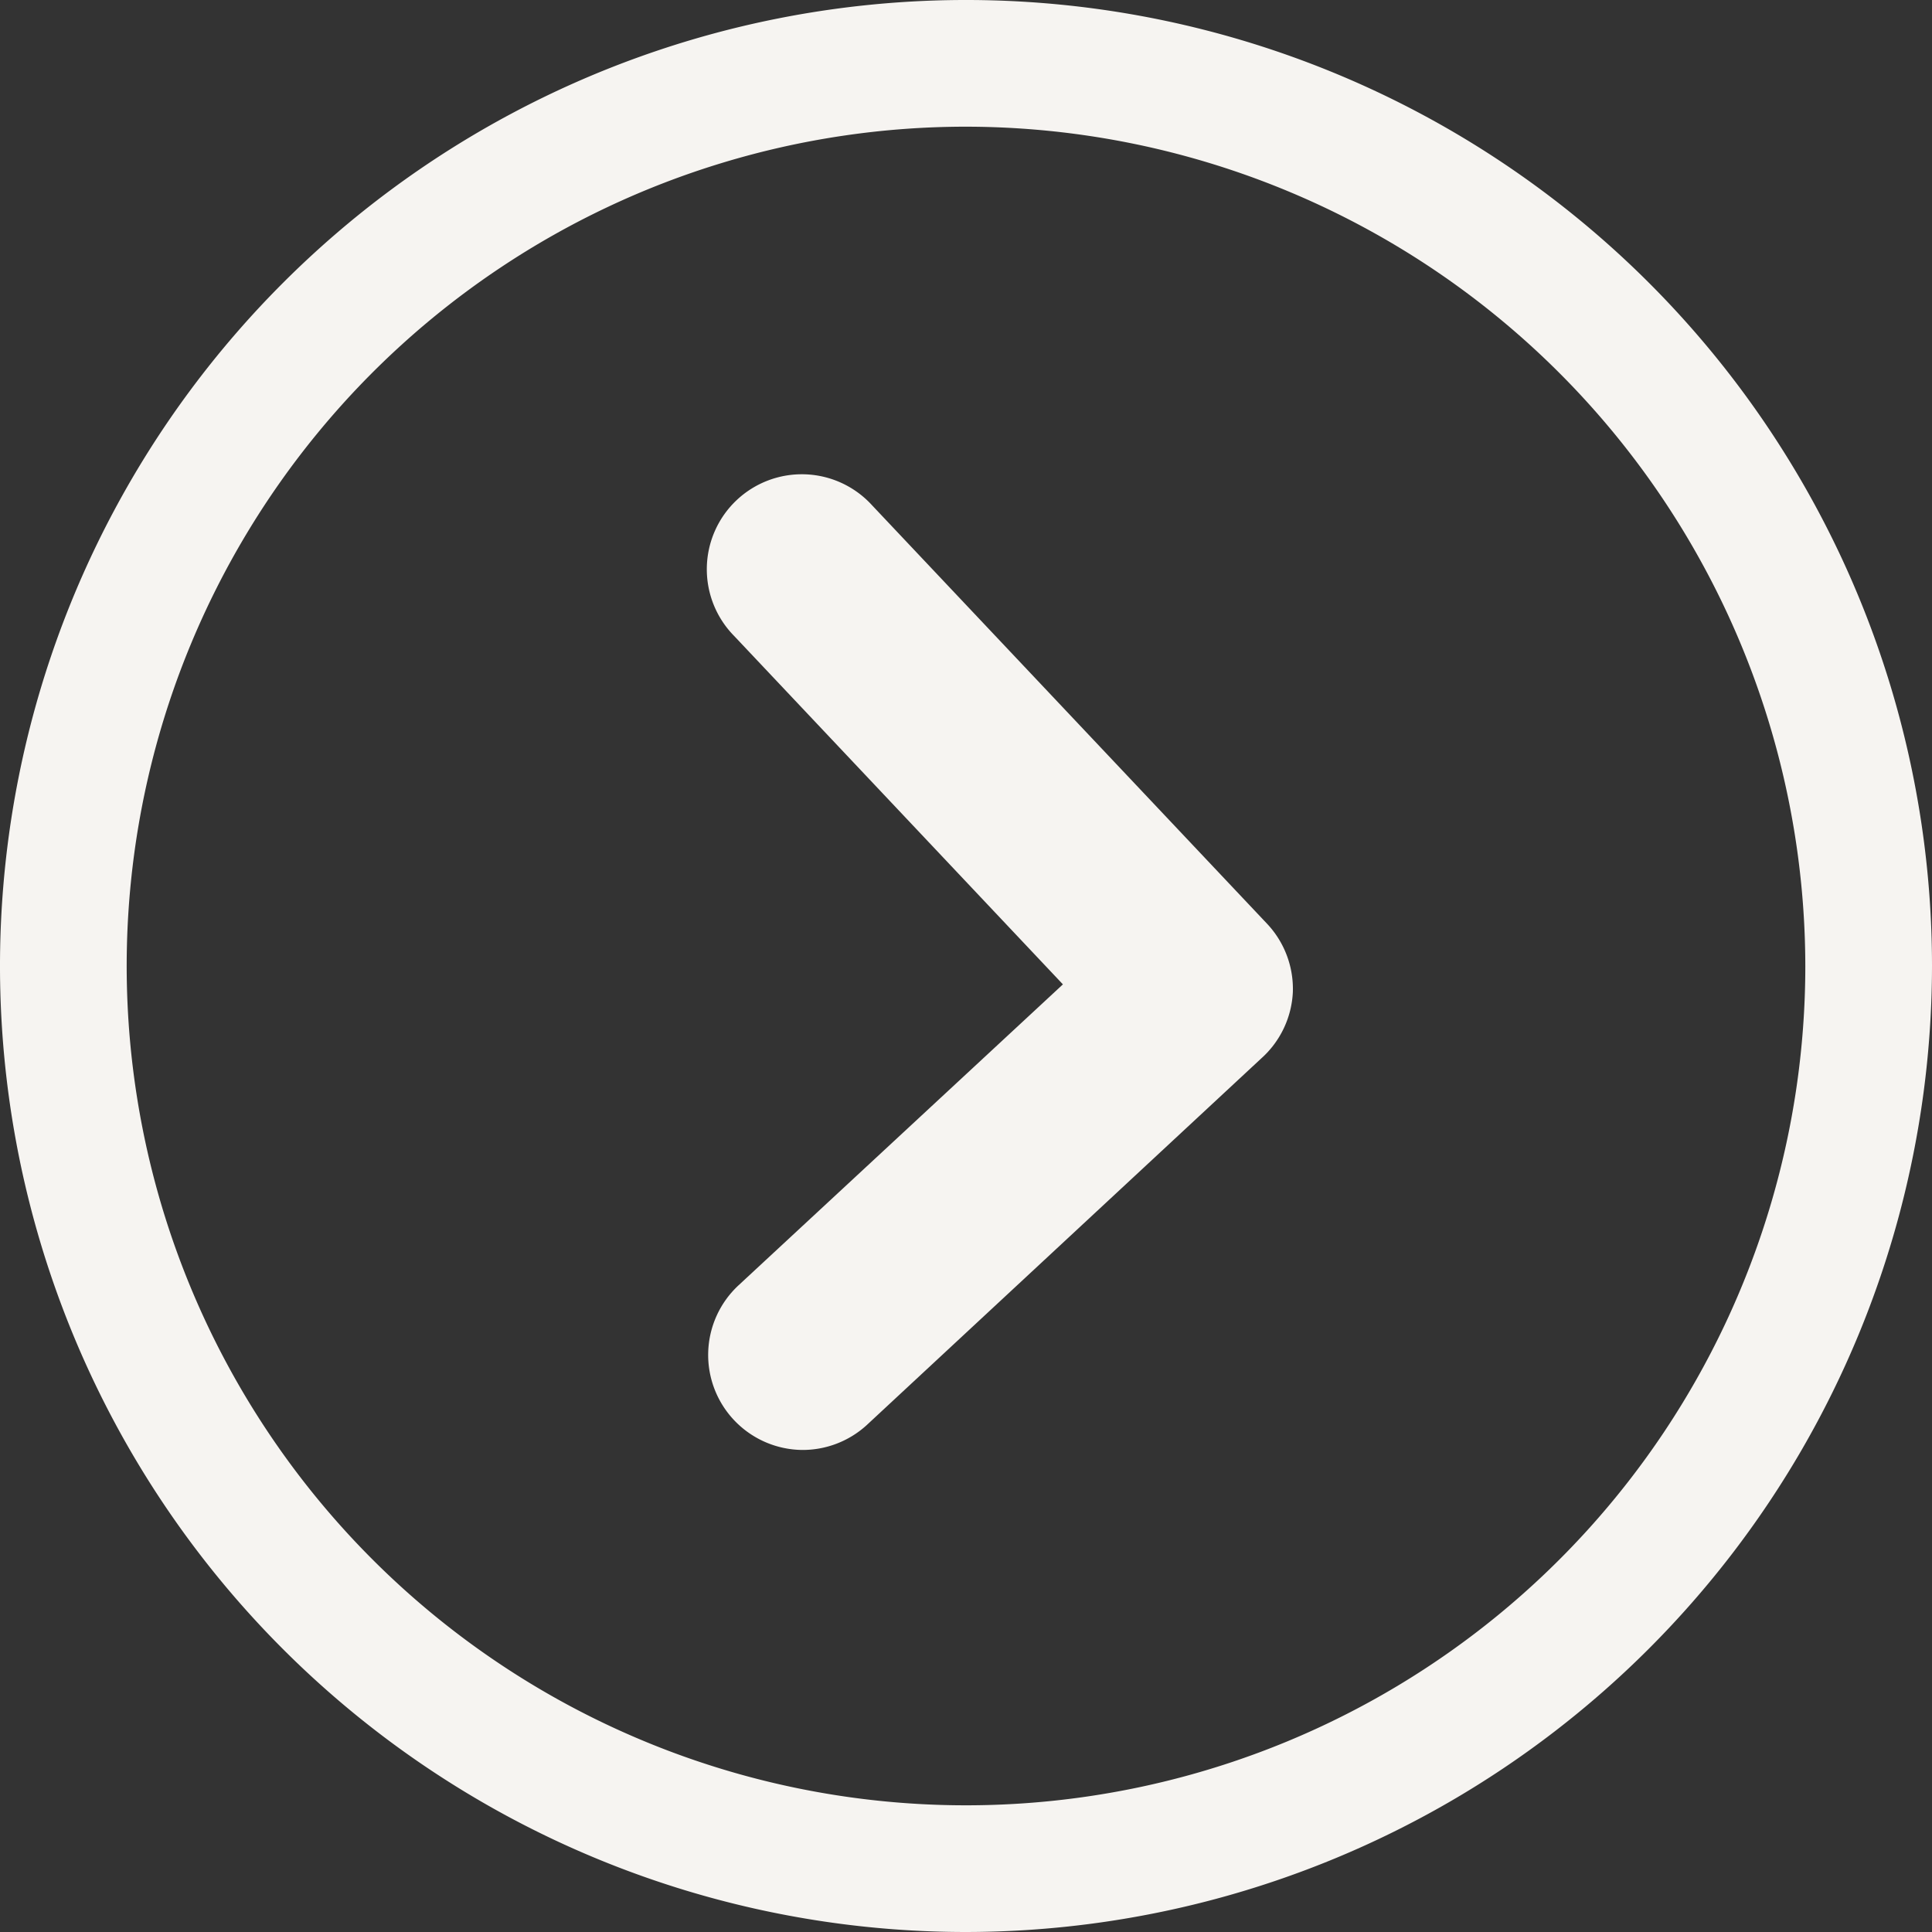
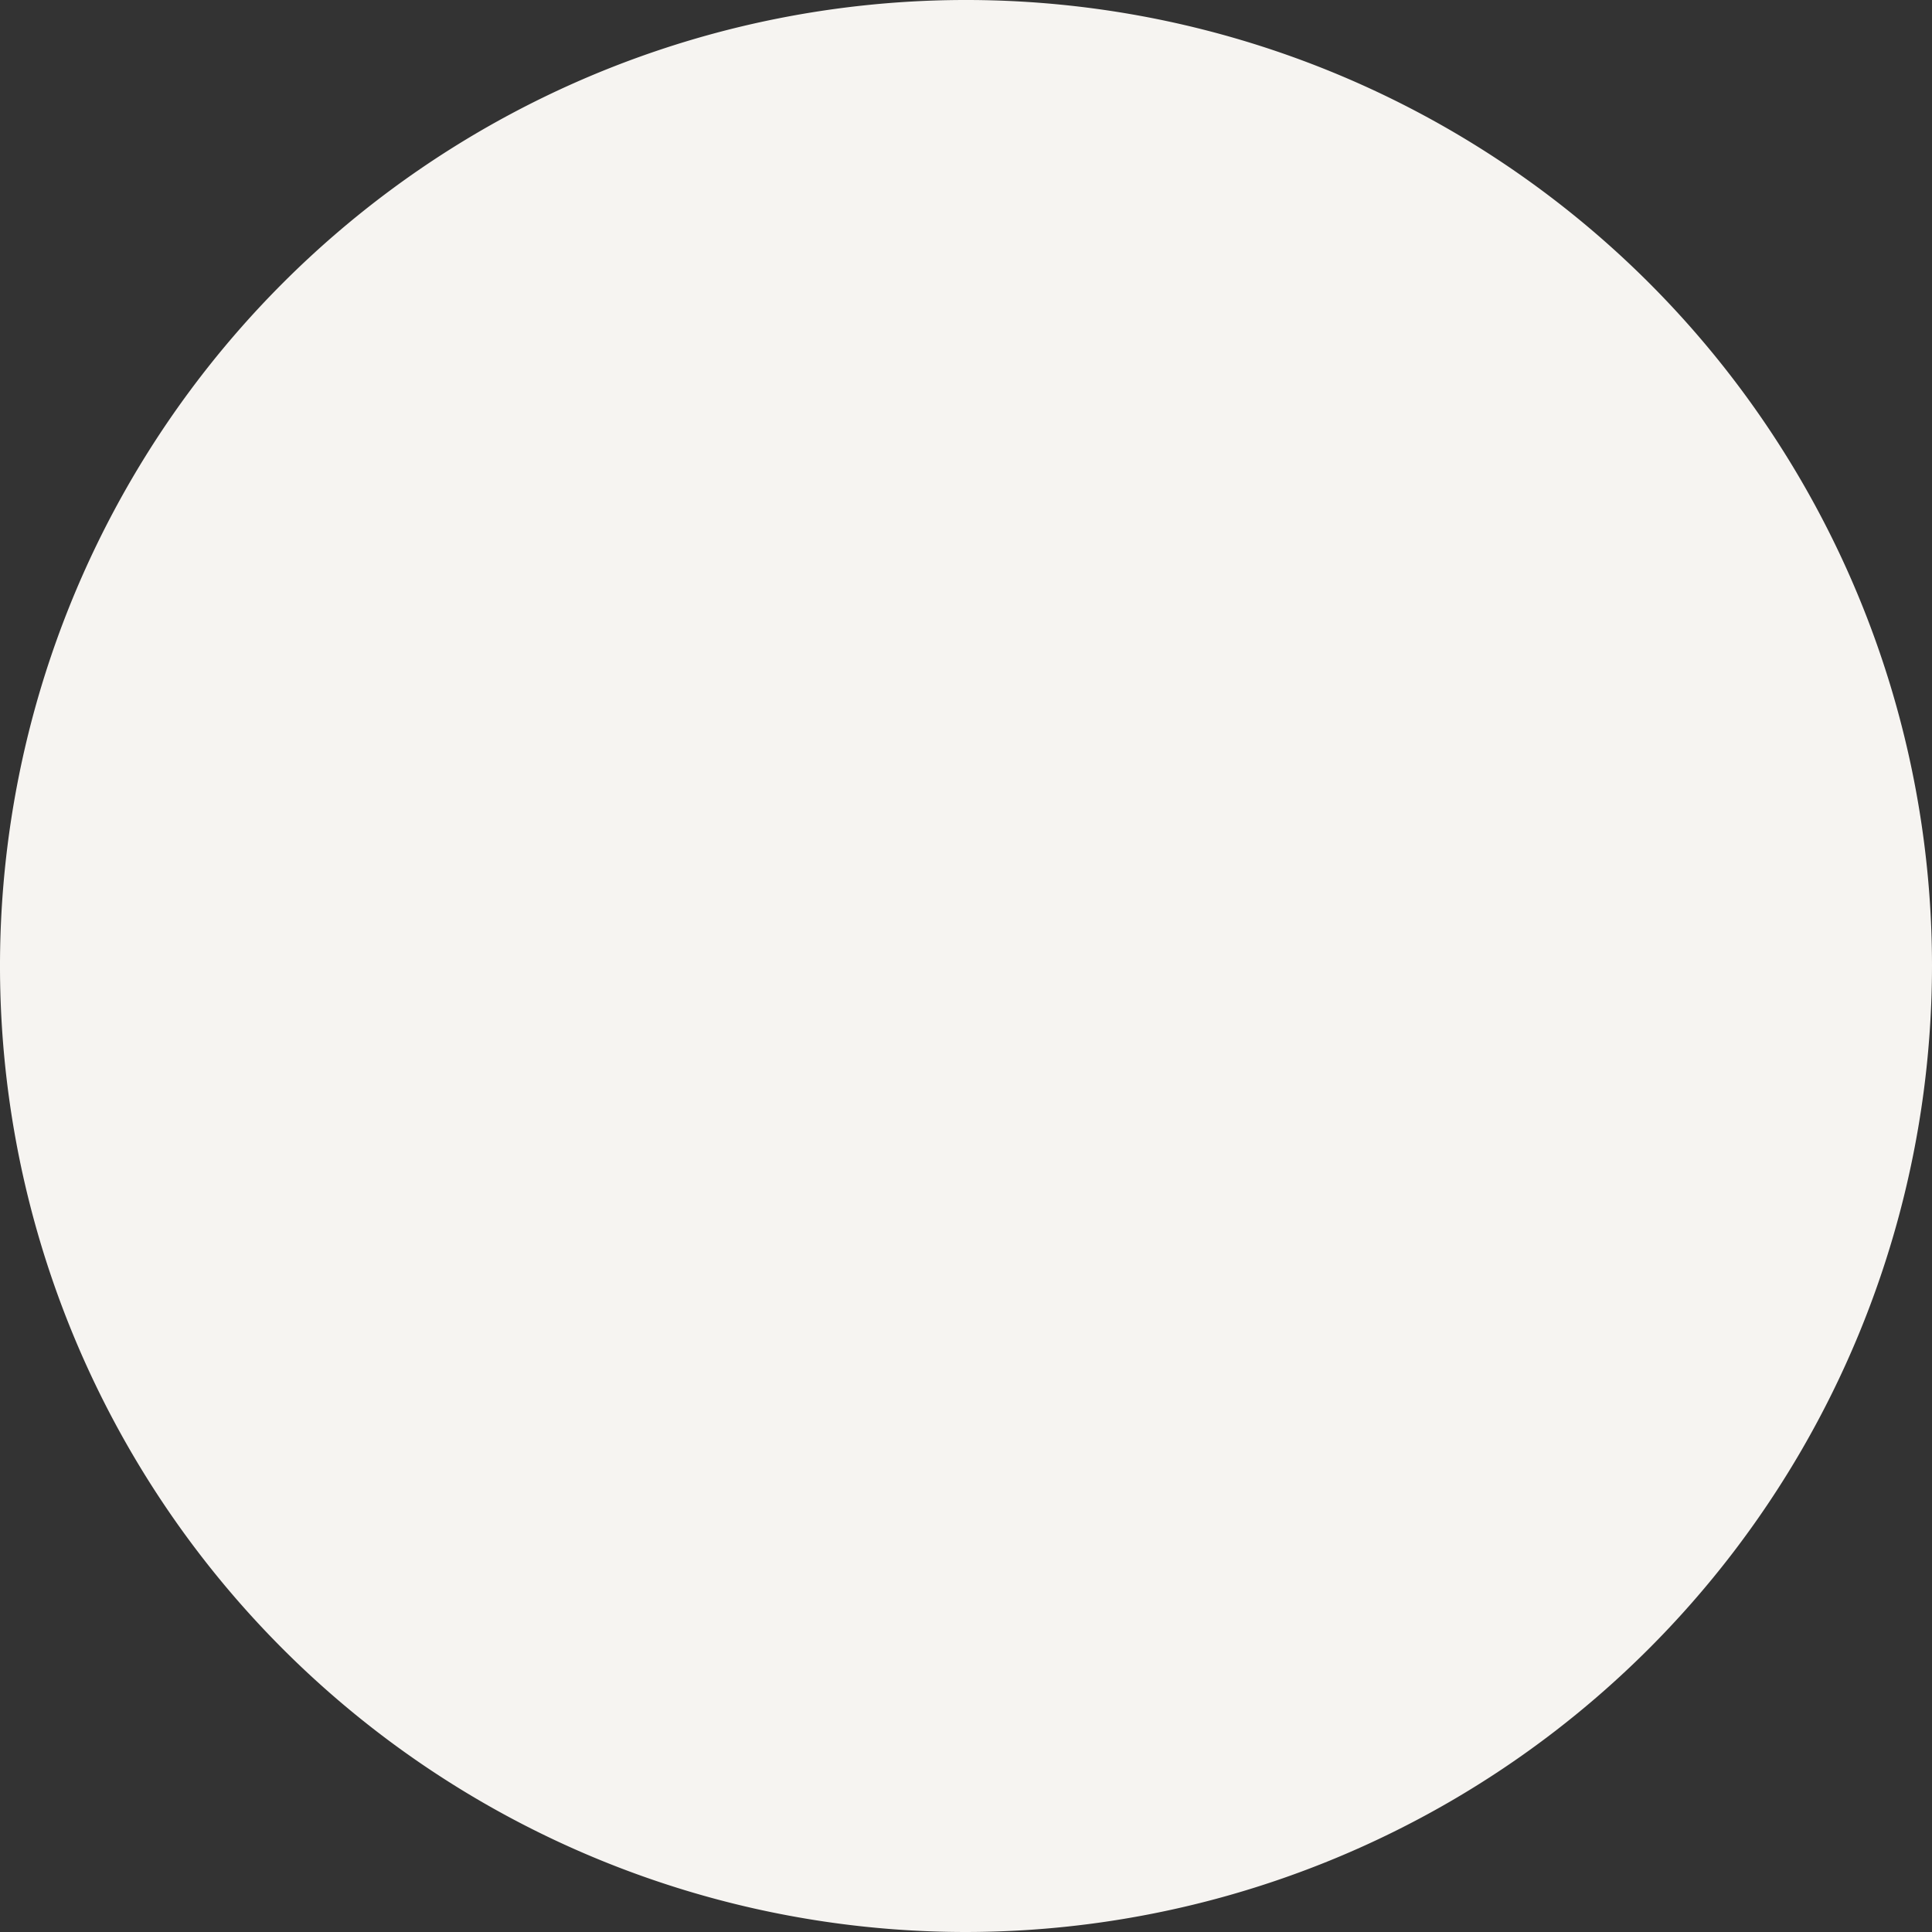
<svg xmlns="http://www.w3.org/2000/svg" fill="#000000" height="61" preserveAspectRatio="xMidYMid meet" version="1" viewBox="0.0 0.0 61.0 61.0" width="61" zoomAndPan="magnify">
  <rect x="0.0" y="0.0" width="61.0" height="61.0" fill="#333333" stroke="none" />
  <g data-name="Layer 2">
    <g data-name="Layer 1" fill="#f6f4f1" id="change1_1">
-       <path d="M25.32,45.78a3,3,0,0,1-2-5.2l10.24-9.5-10.38-11a3,3,0,1,1,4.36-4.12L40,29.16a3,3,0,0,1,.82,2.16,3,3,0,0,1-1,2.1L27.36,45A3,3,0,0,1,25.32,45.78Z" />
-       <path d="M30.5,61A30.5,30.5,0,1,1,61,30.5,30.53,30.53,0,0,1,30.5,61Zm0-57A26.5,26.5,0,1,0,57,30.5,26.53,26.53,0,0,0,30.5,4Z" />
+       <path d="M30.5,61A30.5,30.5,0,1,1,61,30.5,30.53,30.53,0,0,1,30.5,61Zm0-57Z" />
    </g>
  </g>
</svg>